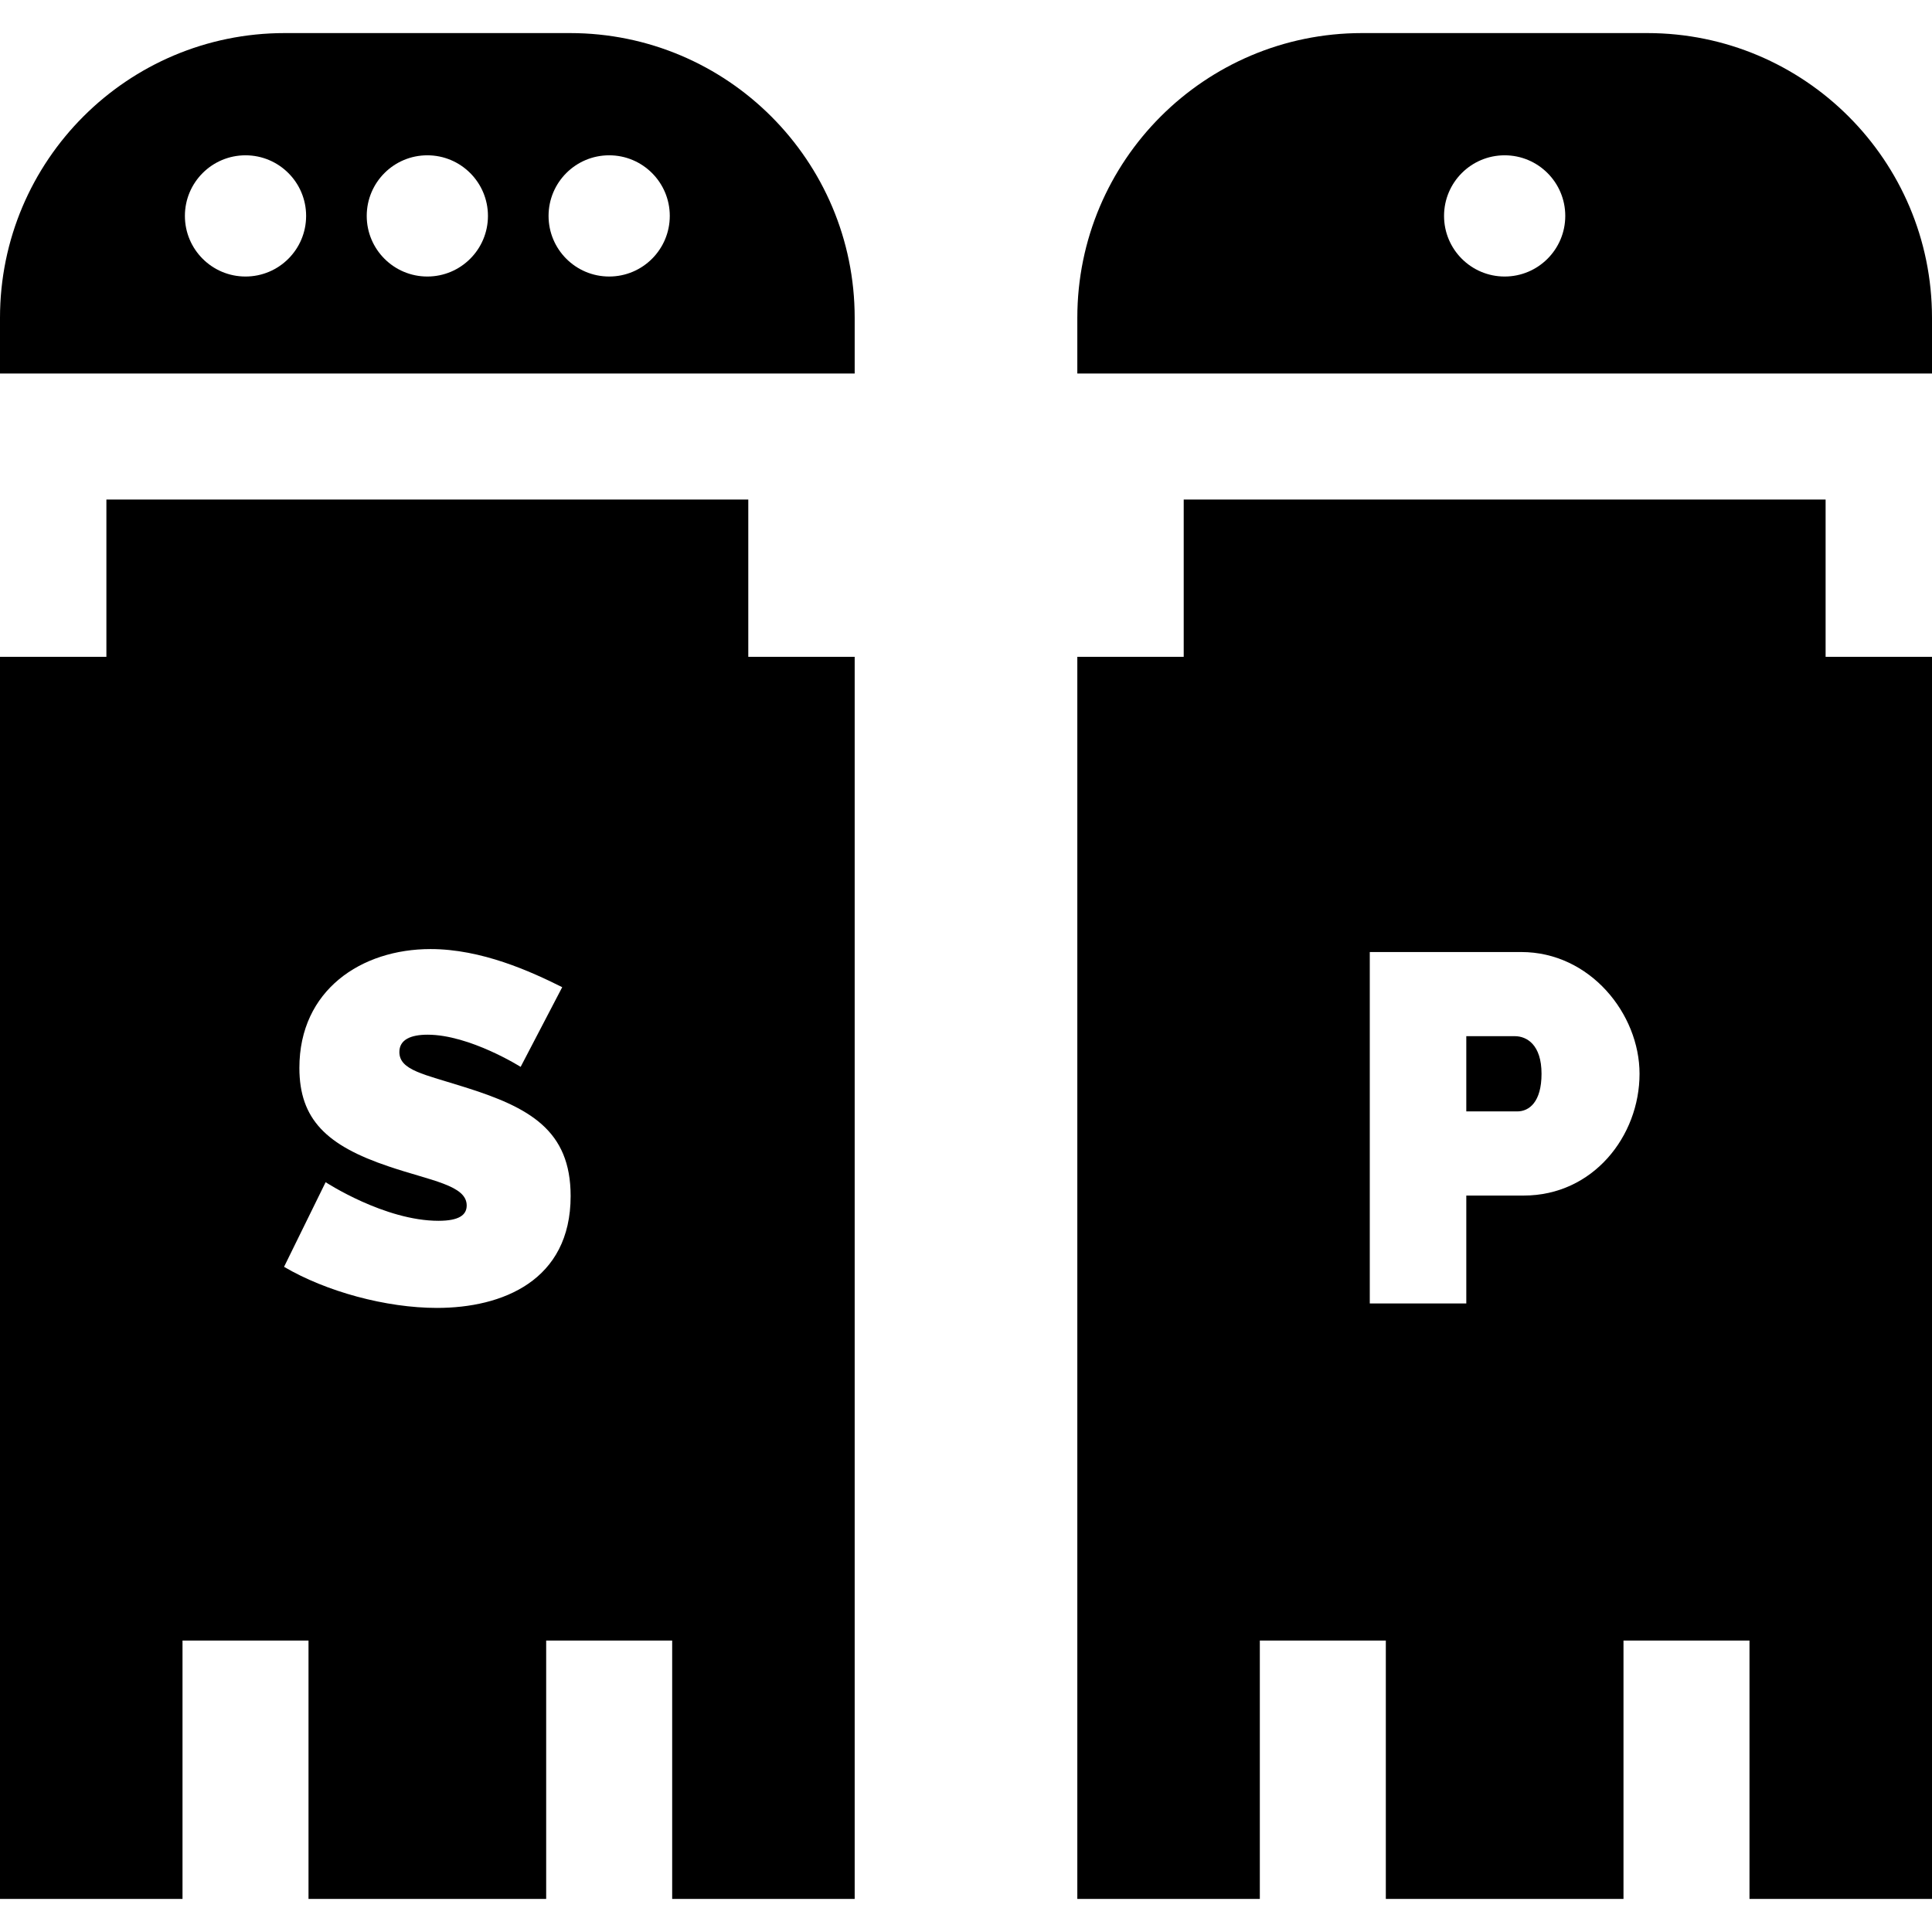
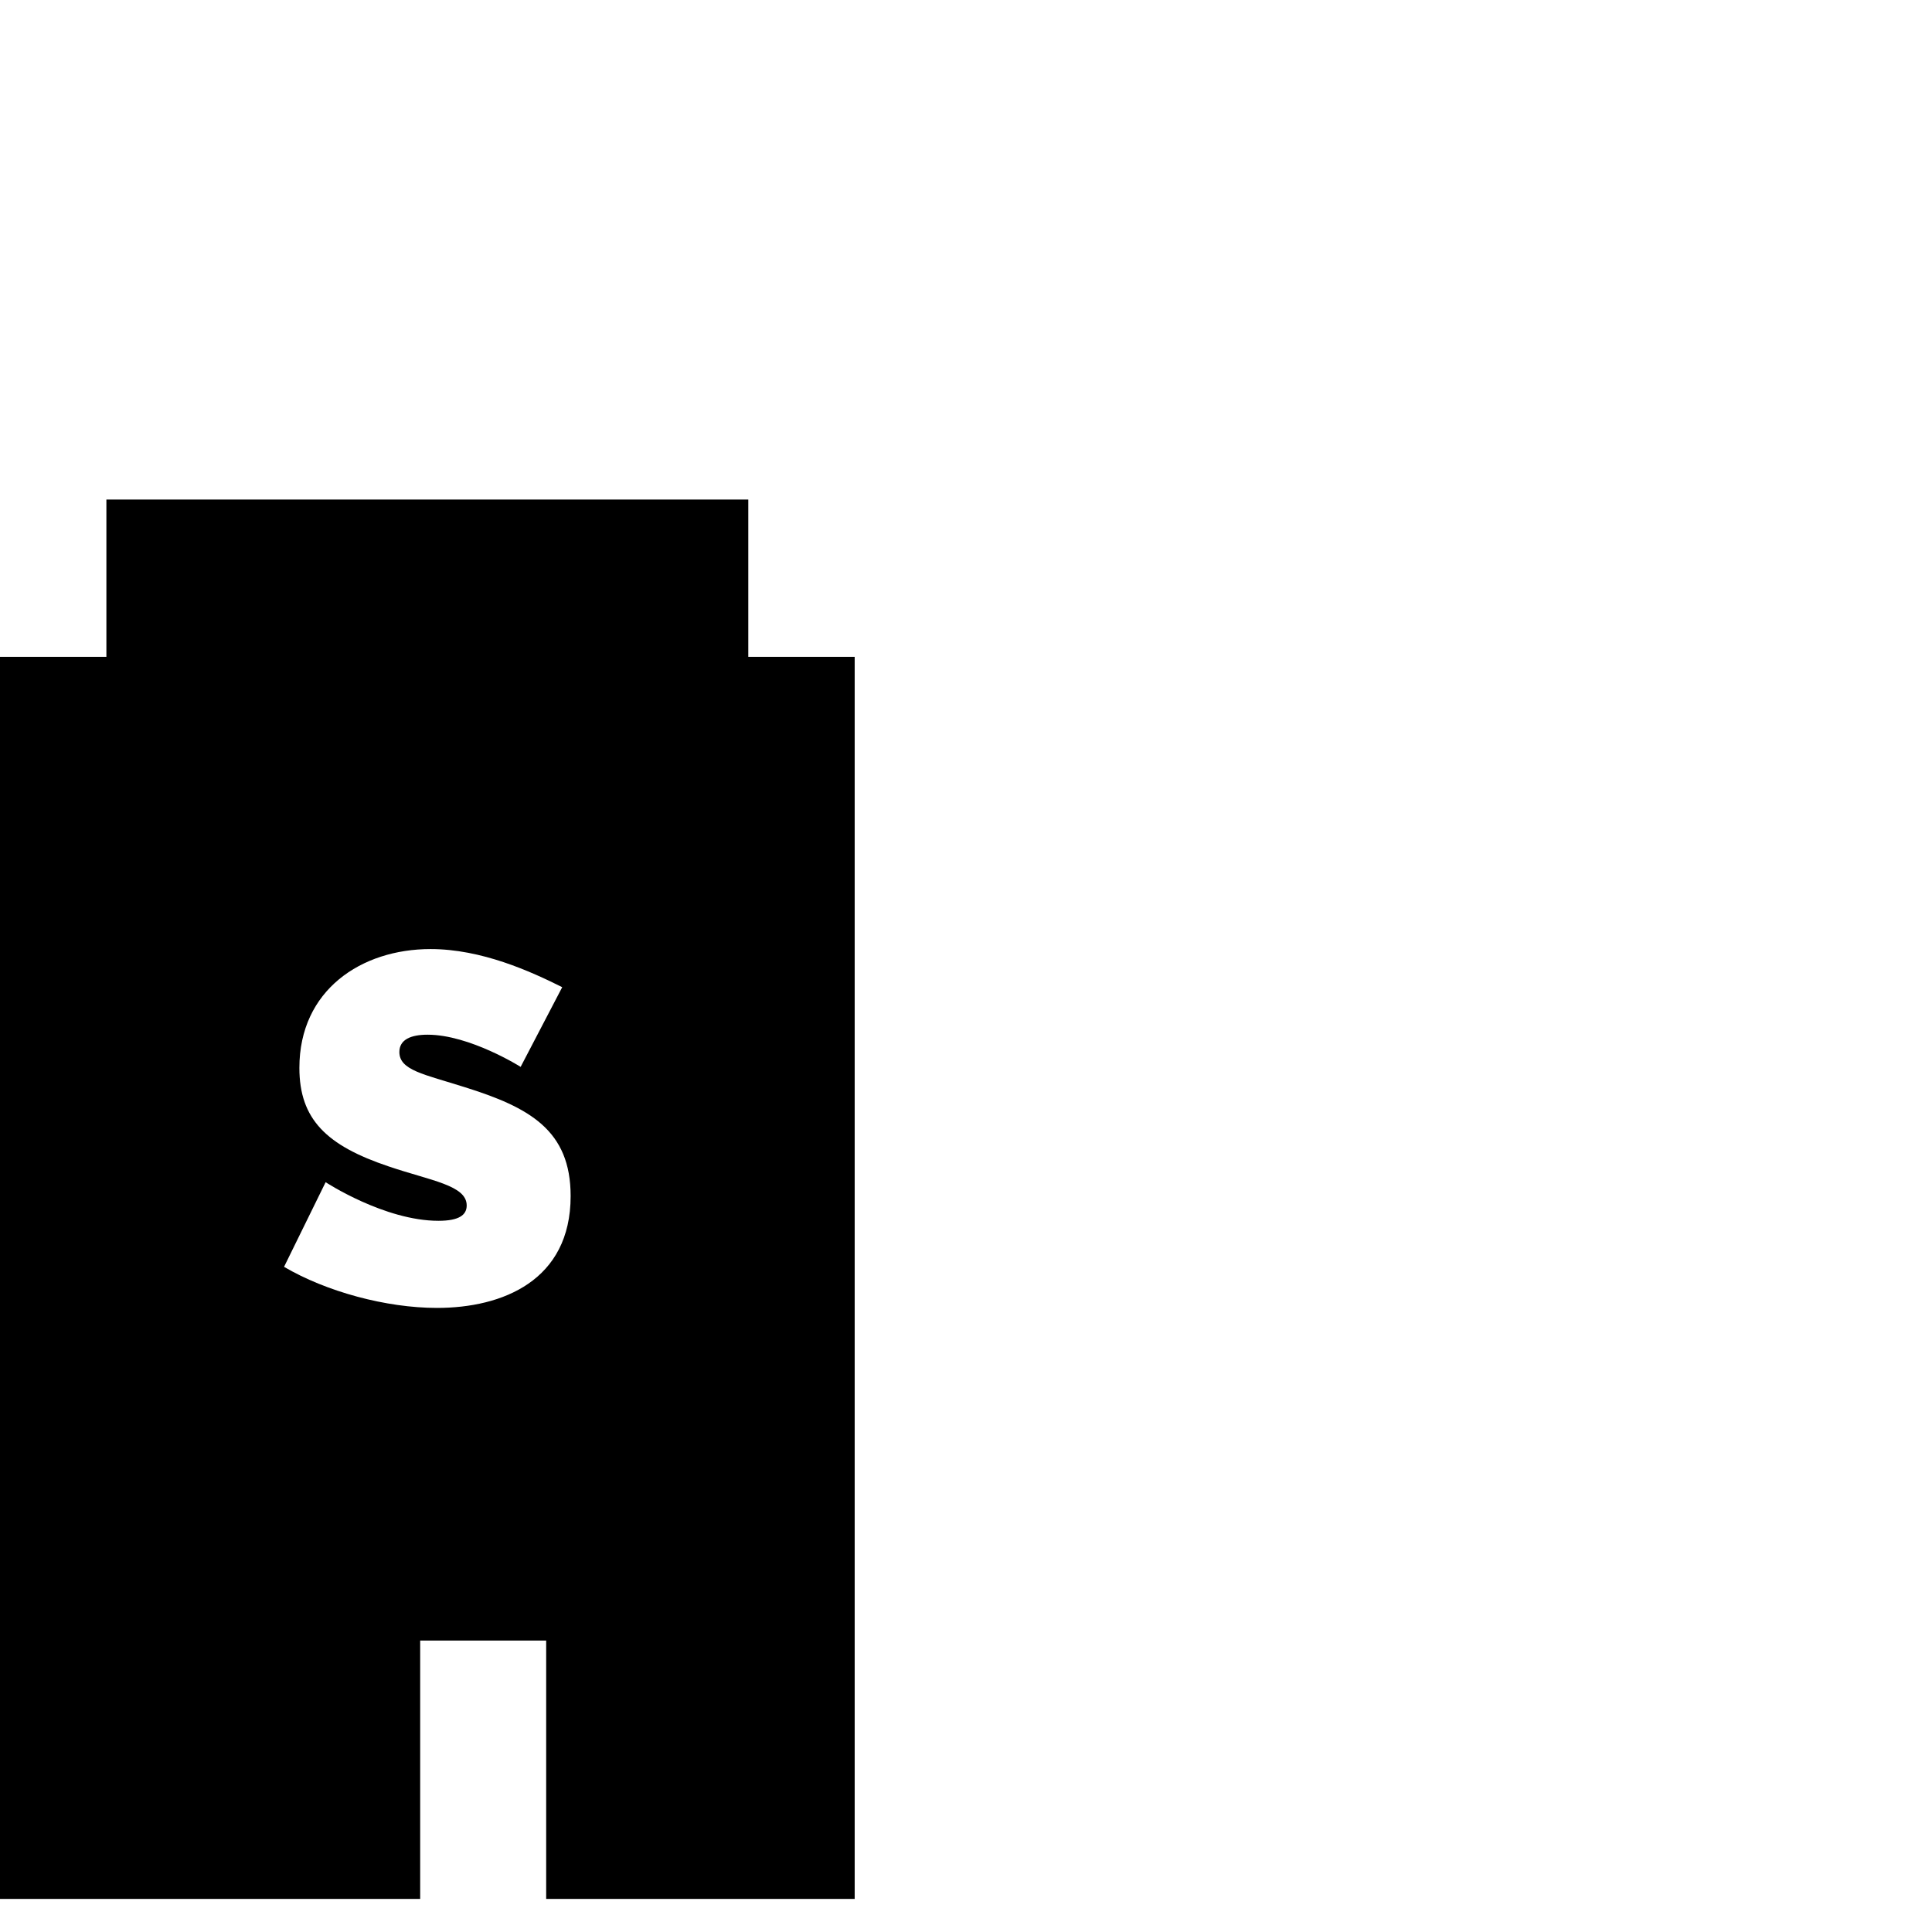
<svg xmlns="http://www.w3.org/2000/svg" version="1.1" id="Layer_1" x="0px" y="0px" viewBox="0 0 512 512" style="enable-background:new 0 0 512 512;" xml:space="preserve">
  <g>
    <g>
-       <path d="M151.041,8.766H75.459C33.784,8.765,0,42.55,0,84.225V98.99h226.5V84.225C226.5,42.55,192.716,8.766,151.041,8.766z     M65.063,73.282c-8.871,0-16.062-7.191-16.062-16.062s7.191-16.062,16.062-16.062c8.871,0,16.062,7.191,16.062,16.062    S73.934,73.282,65.063,73.282z M113.25,73.282c-8.871,0-16.062-7.191-16.062-16.062s7.191-16.062,16.062-16.062    c8.871,0,16.062,7.191,16.062,16.062S122.121,73.282,113.25,73.282z M161.437,73.282c-8.871,0-16.062-7.191-16.062-16.062    s7.191-16.062,16.062-16.062s16.062,7.191,16.062,16.062C177.498,66.091,170.307,73.282,161.437,73.282z" />
+       </g>
+   </g>
+   <g>
+     <g>
+       <path d="M198.305,174.071v-41.689H28.195v41.689H0v329.164h48.367v-68.466v68.466h62.983v-68.466h33.391v68.466H226.5    V174.071H198.305z M115.809,346.611c-13.511,0-29.382-4.329-40.533-10.887l11.019-22.431c0,0,15.609,10.231,29.907,10.231    c5.51,0,7.477-1.574,7.477-4.067c-0.002-5.377-9.578-6.557-20.727-10.361c-16.396-5.51-23.611-12.462-23.611-26.103    c0-20.595,16.396-31.481,34.76-31.481c13.511,0,26.497,5.902,34.892,10.1l-11.018,21.12c0,0-13.511-8.527-24.661-8.527    c-4.46,0-7.477,1.312-7.477,4.591c0,4.853,6.559,5.901,17.316,9.313c17.183,5.378,28.071,11.412,28.071,28.858    C151.225,339.396,133.123,346.611,115.809,346.611z" />
    </g>
  </g>
  <g>
    <g>
-       <path d="M198.305,174.071v-41.689H28.195v41.689H0v329.164h48.367v-68.466h33.391v68.466h62.983v-68.466h33.391v68.466H226.5    V174.071H198.305z M115.809,346.611c-13.511,0-29.382-4.329-40.533-10.887l11.019-22.431c0,0,15.609,10.231,29.907,10.231    c5.51,0,7.477-1.574,7.477-4.067c-0.002-5.377-9.578-6.557-20.727-10.361c-16.396-5.51-23.611-12.462-23.611-26.103    c0-20.595,16.396-31.481,34.76-31.481c13.511,0,26.497,5.902,34.892,10.1l-11.018,21.12c0,0-13.511-8.527-24.661-8.527    c-4.46,0-7.477,1.312-7.477,4.591c0,4.853,6.559,5.901,17.316,9.313c17.183,5.378,28.071,11.412,28.071,28.858    C151.225,339.396,133.123,346.611,115.809,346.611z" />
-     </g>
+       </g>
  </g>
  <g>
    <g>
-       <path d="M401.439,274.597h-12.856v19.938h13.51c3.149,0,6.428-2.492,6.428-9.97C408.523,276.827,404.588,274.597,401.439,274.597z    " />
-     </g>
+       </g>
  </g>
  <g>
    <g>
-       <path d="M436.541,8.766H360.96c-41.675,0-75.459,33.785-75.459,75.459V98.99H512V84.225C512,42.55,478.216,8.766,436.541,8.766z     M398.75,73.282c-8.871,0-16.062-7.191-16.062-16.062s7.191-16.062,16.062-16.062s16.062,7.191,16.062,16.062    S407.621,73.282,398.75,73.282z" />
-     </g>
-   </g>
-   <g>
-     <g>
-       <path d="M483.805,174.071v-41.689H313.695v41.689H285.5v329.164h48.367v-68.466h33.391v68.466h62.983v-68.466h33.391v68.466H512    V174.071H483.805z M403.801,316.835h-15.216v28.595h-25.579v-93.133h40.139c18.233,0,31.35,16.396,31.35,32.269    C434.494,301.094,422.165,316.835,403.801,316.835z" />
-     </g>
+       </g>
  </g>
  <g>
</g>
  <g>
</g>
  <g>
</g>
  <g>
</g>
  <g>
</g>
  <g>
</g>
  <g>
</g>
  <g>
</g>
  <g>
</g>
  <g>
</g>
  <g>
</g>
  <g>
</g>
  <g>
</g>
  <g>
</g>
  <g>
</g>
</svg>